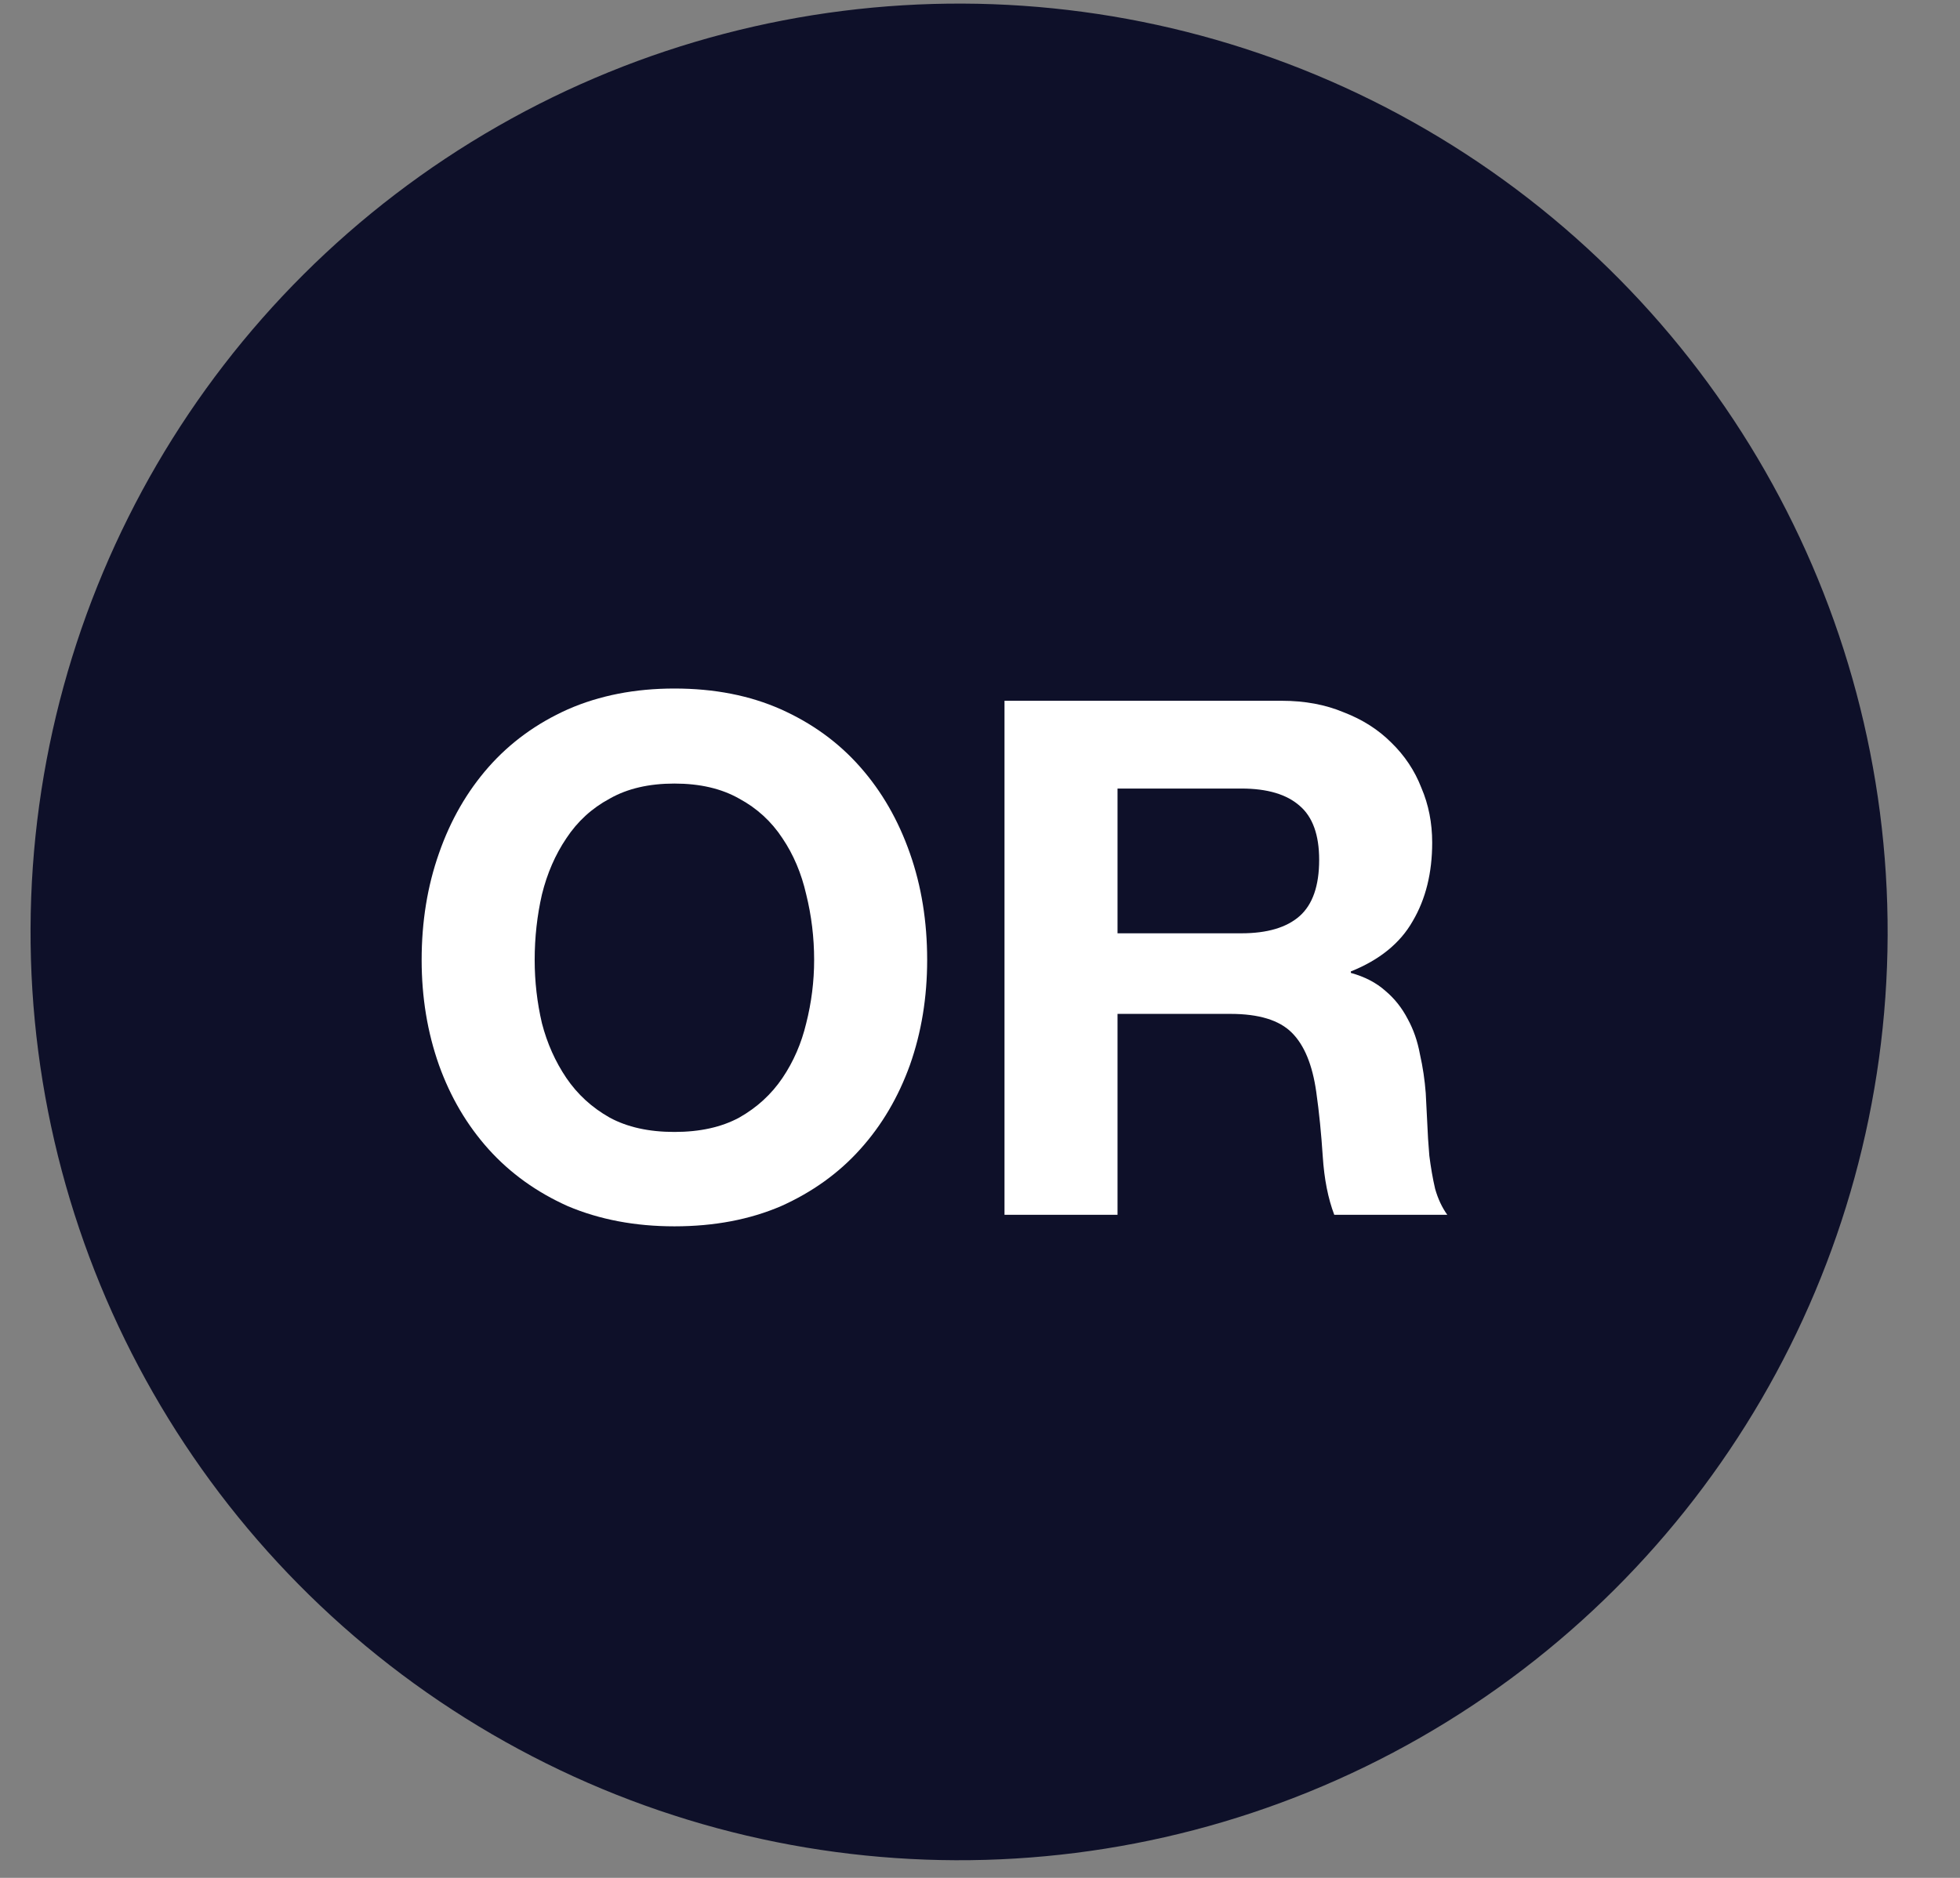
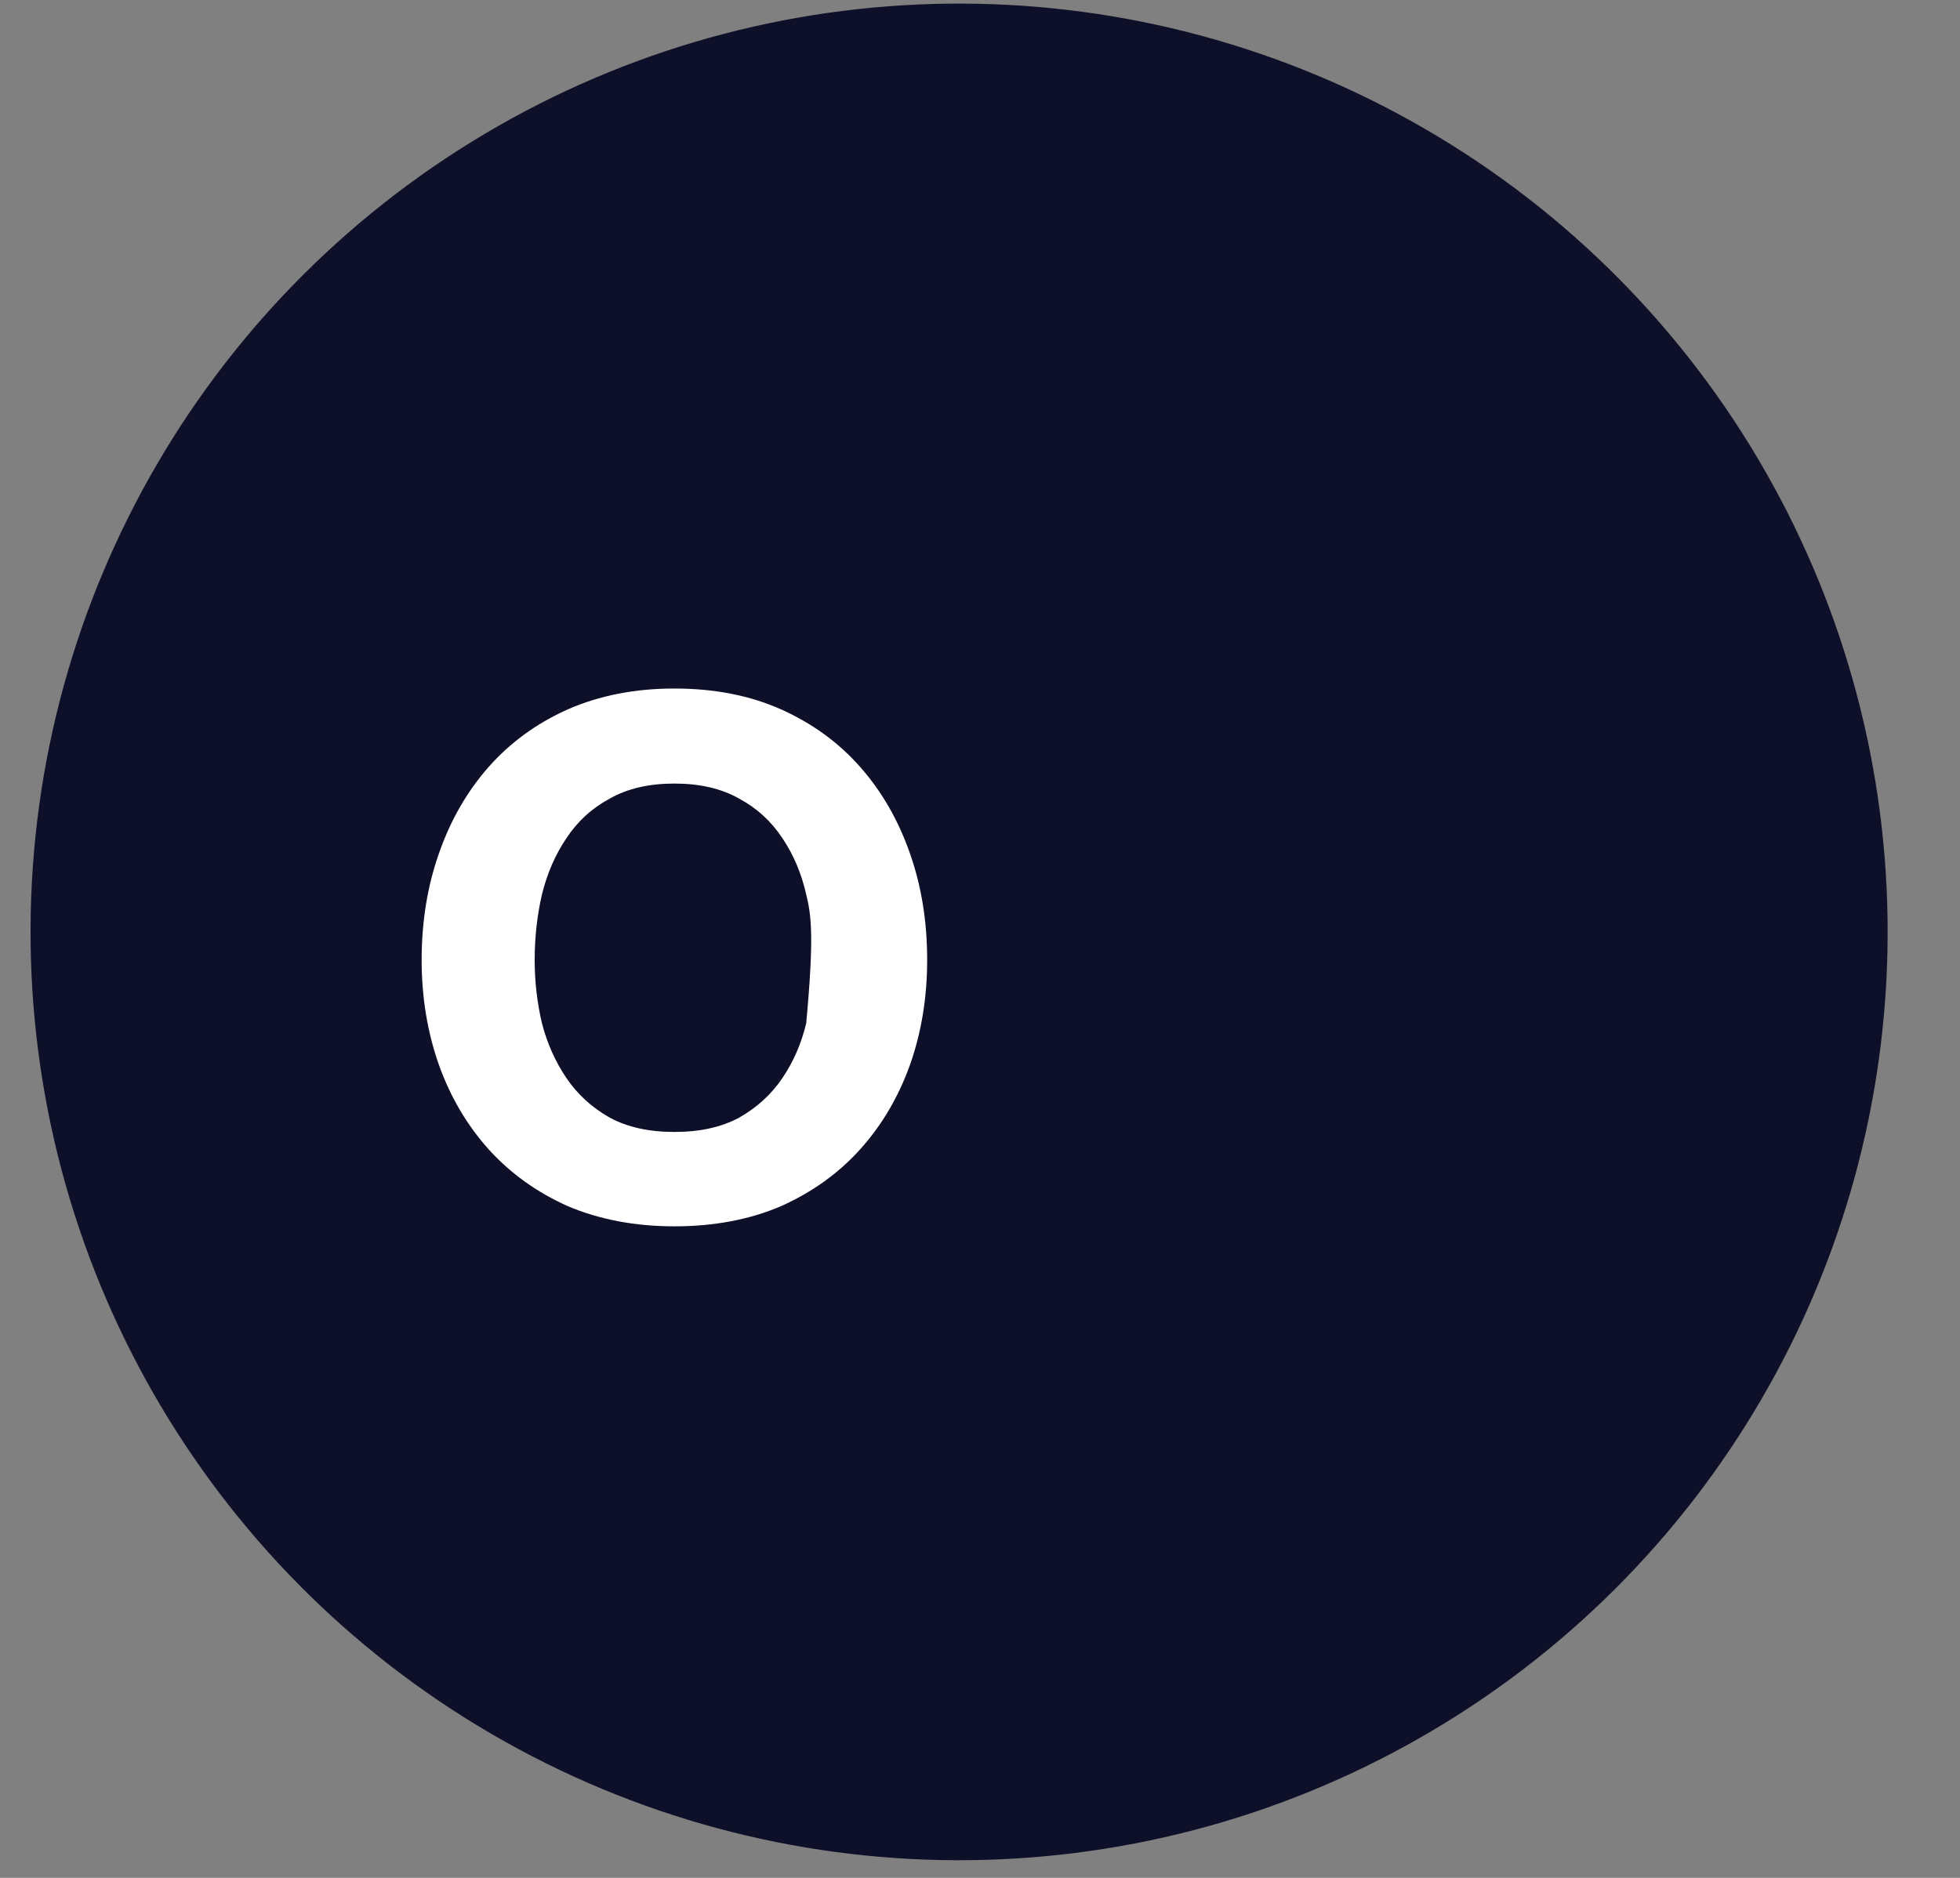
<svg xmlns="http://www.w3.org/2000/svg" width="24" height="23" viewBox="0 0 24 23" fill="none">
  <rect x="0" y="0" width="24" height="23" fill="#808080" stroke="none" />
  <circle cx="11.744" cy="11.414" r="11.37" transform="rotate(0.223 11.744 11.414)" fill="#0E1029" />
-   <path d="M6.547 11.757C6.547 12.022 6.577 12.28 6.636 12.533C6.7 12.78 6.8 13.003 6.935 13.203C7.071 13.403 7.247 13.565 7.465 13.688C7.682 13.806 7.947 13.864 8.258 13.864C8.57 13.864 8.834 13.806 9.052 13.688C9.269 13.565 9.446 13.403 9.581 13.203C9.716 13.003 9.813 12.78 9.872 12.533C9.936 12.28 9.969 12.022 9.969 11.757C9.969 11.481 9.936 11.213 9.872 10.955C9.813 10.696 9.716 10.467 9.581 10.267C9.446 10.061 9.269 9.899 9.052 9.782C8.834 9.658 8.57 9.597 8.258 9.597C7.947 9.597 7.682 9.658 7.465 9.782C7.247 9.899 7.071 10.061 6.935 10.267C6.8 10.467 6.7 10.696 6.636 10.955C6.577 11.213 6.547 11.481 6.547 11.757ZM5.163 11.757C5.163 11.287 5.234 10.852 5.375 10.452C5.516 10.046 5.719 9.694 5.983 9.394C6.248 9.094 6.571 8.859 6.953 8.688C7.341 8.518 7.776 8.433 8.258 8.433C8.746 8.433 9.181 8.518 9.563 8.688C9.945 8.859 10.269 9.094 10.533 9.394C10.798 9.694 11 10.046 11.142 10.452C11.283 10.852 11.353 11.287 11.353 11.757C11.353 12.216 11.283 12.645 11.142 13.044C11 13.438 10.798 13.782 10.533 14.076C10.269 14.37 9.945 14.602 9.563 14.773C9.181 14.937 8.746 15.02 8.258 15.02C7.776 15.02 7.341 14.937 6.953 14.773C6.571 14.602 6.248 14.37 5.983 14.076C5.719 13.782 5.516 13.438 5.375 13.044C5.234 12.645 5.163 12.216 5.163 11.757Z" fill="white" />
-   <path d="M13.684 11.431H15.2C15.518 11.431 15.756 11.36 15.915 11.219C16.073 11.078 16.153 10.849 16.153 10.531C16.153 10.226 16.073 10.005 15.915 9.87C15.756 9.729 15.518 9.658 15.2 9.658H13.684V11.431ZM12.3 8.583H15.694C15.976 8.583 16.229 8.63 16.453 8.724C16.682 8.812 16.876 8.935 17.035 9.094C17.199 9.253 17.323 9.438 17.405 9.65C17.493 9.855 17.537 10.079 17.537 10.32C17.537 10.69 17.458 11.011 17.299 11.281C17.146 11.551 16.893 11.757 16.541 11.898V11.916C16.711 11.963 16.852 12.036 16.964 12.136C17.076 12.23 17.167 12.345 17.237 12.48C17.308 12.609 17.358 12.753 17.387 12.912C17.423 13.071 17.446 13.23 17.458 13.388C17.464 13.488 17.47 13.606 17.476 13.741C17.481 13.876 17.49 14.014 17.502 14.155C17.52 14.296 17.543 14.432 17.573 14.561C17.608 14.684 17.658 14.79 17.722 14.879H16.338C16.262 14.679 16.215 14.441 16.197 14.164C16.179 13.888 16.153 13.623 16.117 13.371C16.07 13.041 15.971 12.8 15.818 12.648C15.665 12.495 15.415 12.418 15.068 12.418H13.684V14.879H12.3V8.583Z" fill="white" />
+   <path d="M6.547 11.757C6.547 12.022 6.577 12.28 6.636 12.533C6.7 12.78 6.8 13.003 6.935 13.203C7.071 13.403 7.247 13.565 7.465 13.688C7.682 13.806 7.947 13.864 8.258 13.864C8.57 13.864 8.834 13.806 9.052 13.688C9.269 13.565 9.446 13.403 9.581 13.203C9.716 13.003 9.813 12.78 9.872 12.533C9.969 11.481 9.936 11.213 9.872 10.955C9.813 10.696 9.716 10.467 9.581 10.267C9.446 10.061 9.269 9.899 9.052 9.782C8.834 9.658 8.57 9.597 8.258 9.597C7.947 9.597 7.682 9.658 7.465 9.782C7.247 9.899 7.071 10.061 6.935 10.267C6.8 10.467 6.7 10.696 6.636 10.955C6.577 11.213 6.547 11.481 6.547 11.757ZM5.163 11.757C5.163 11.287 5.234 10.852 5.375 10.452C5.516 10.046 5.719 9.694 5.983 9.394C6.248 9.094 6.571 8.859 6.953 8.688C7.341 8.518 7.776 8.433 8.258 8.433C8.746 8.433 9.181 8.518 9.563 8.688C9.945 8.859 10.269 9.094 10.533 9.394C10.798 9.694 11 10.046 11.142 10.452C11.283 10.852 11.353 11.287 11.353 11.757C11.353 12.216 11.283 12.645 11.142 13.044C11 13.438 10.798 13.782 10.533 14.076C10.269 14.37 9.945 14.602 9.563 14.773C9.181 14.937 8.746 15.02 8.258 15.02C7.776 15.02 7.341 14.937 6.953 14.773C6.571 14.602 6.248 14.37 5.983 14.076C5.719 13.782 5.516 13.438 5.375 13.044C5.234 12.645 5.163 12.216 5.163 11.757Z" fill="white" />
</svg>